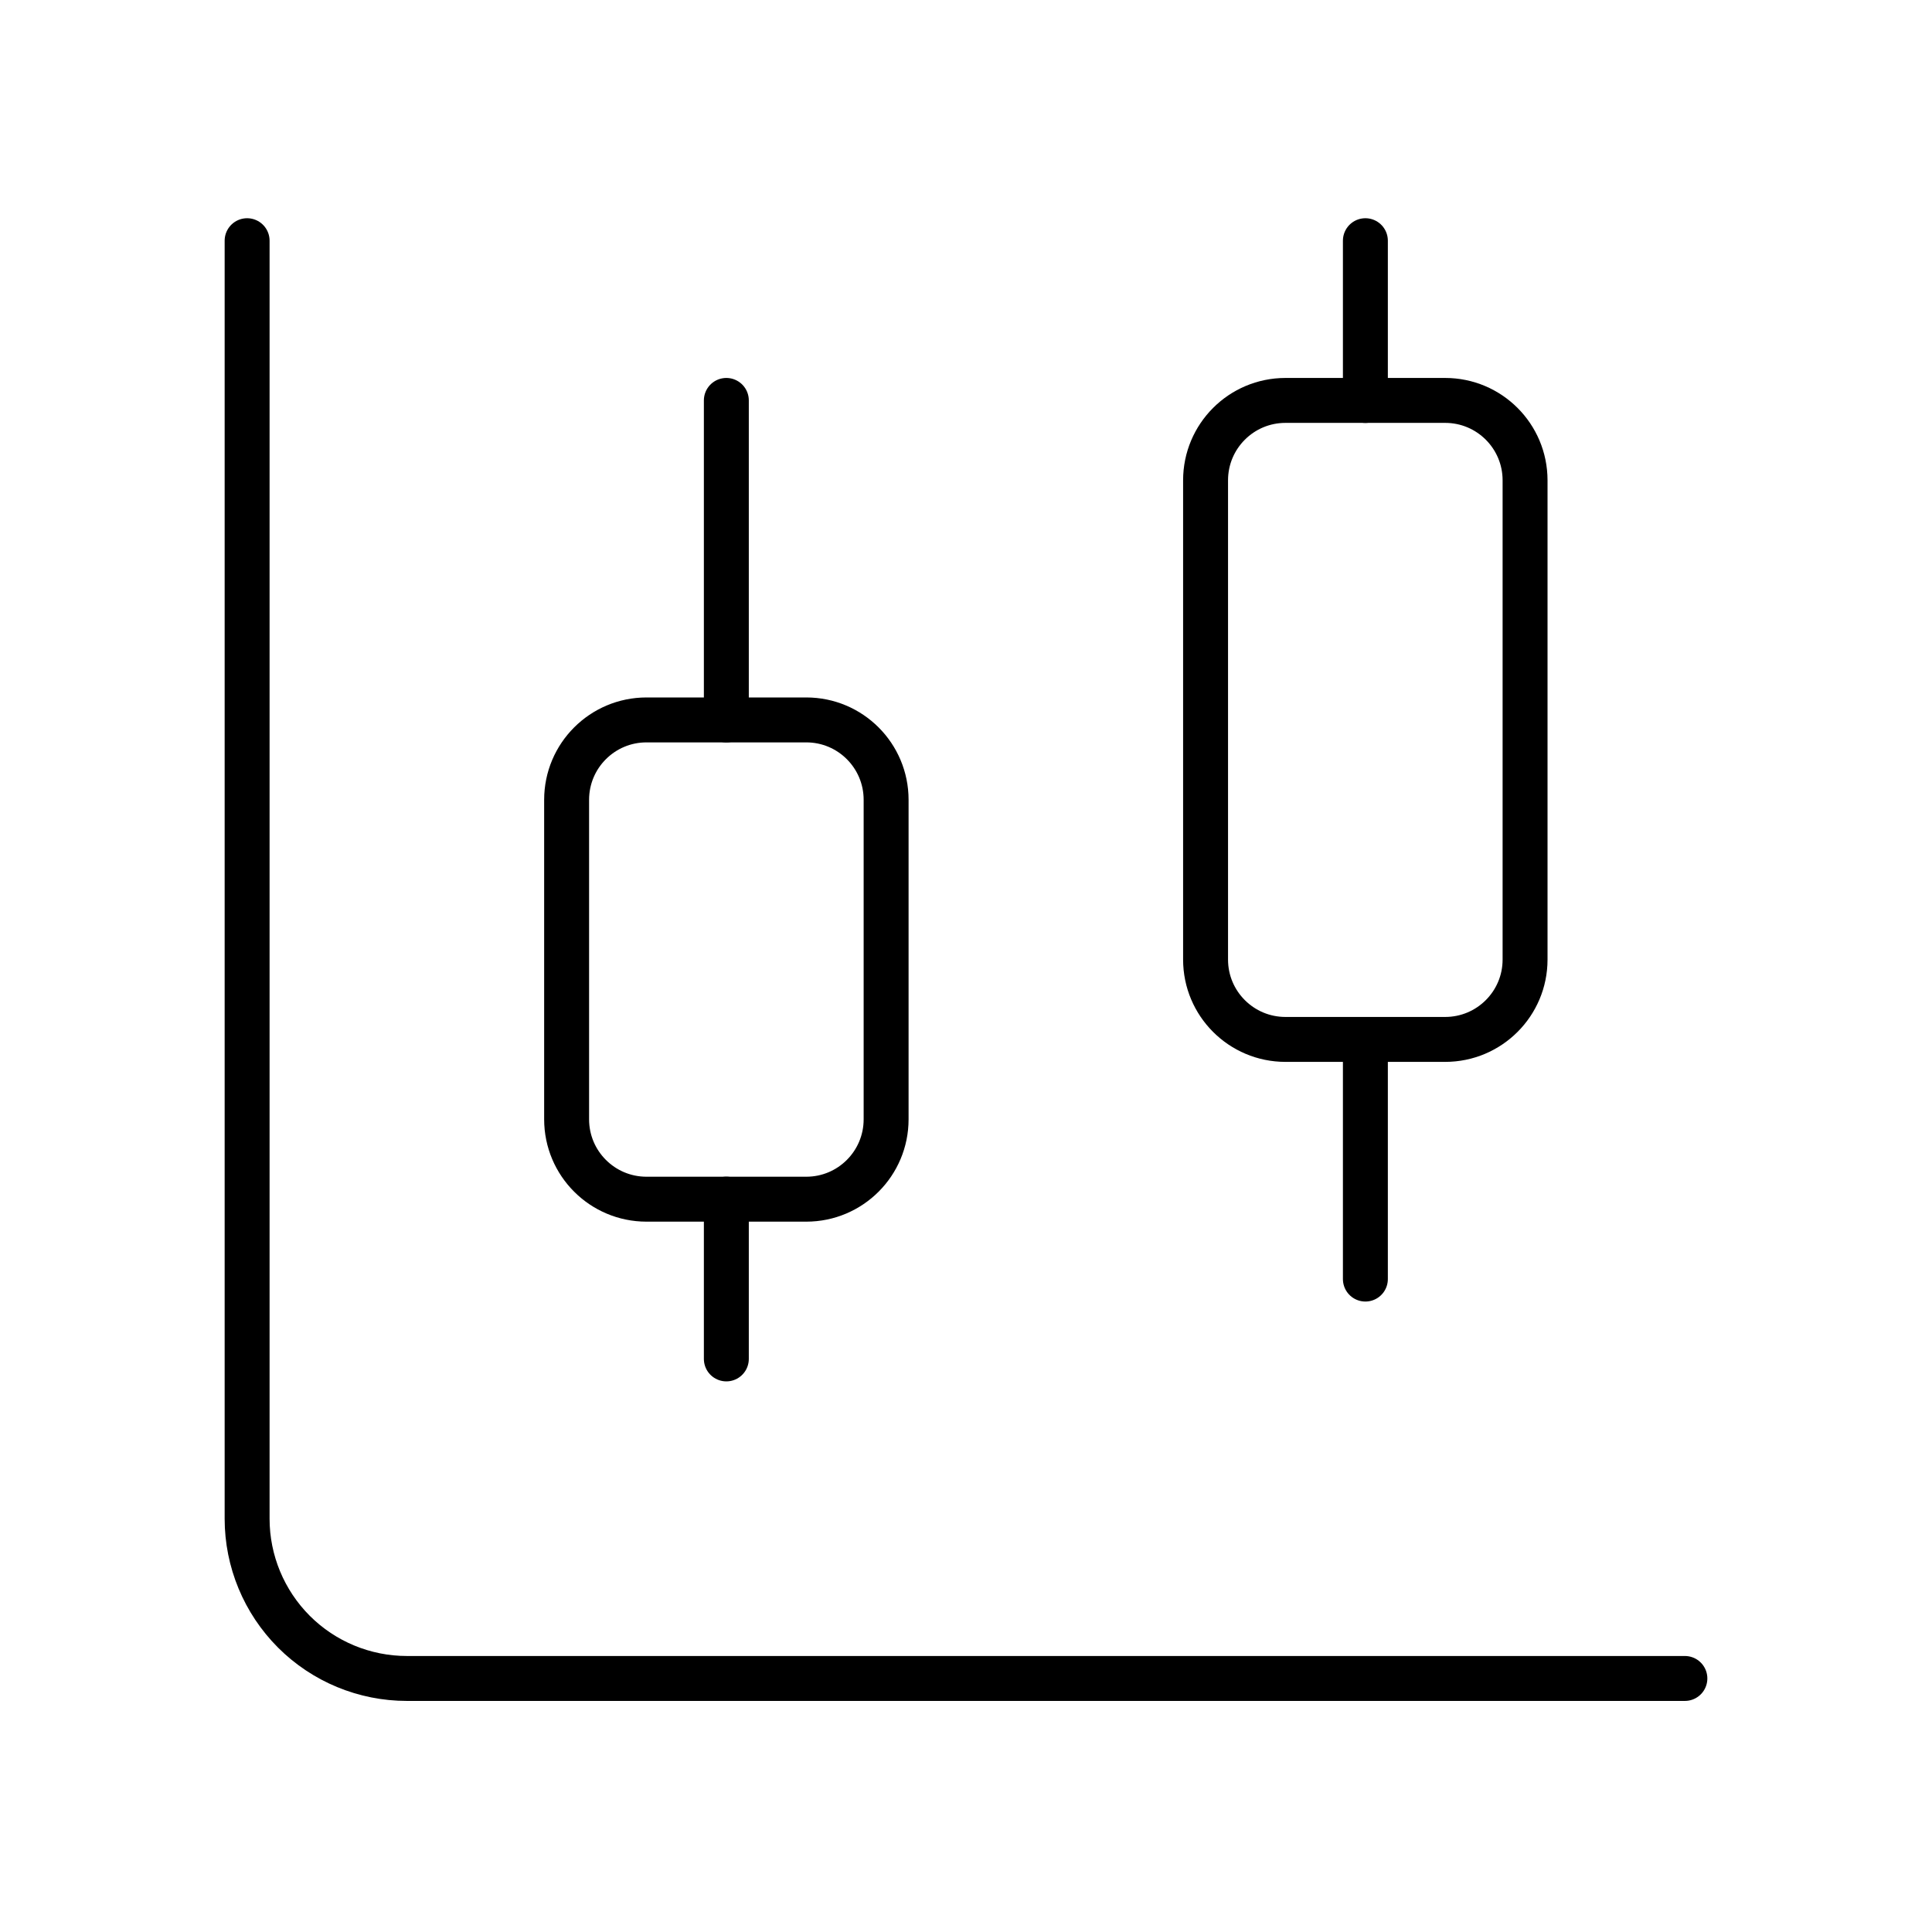
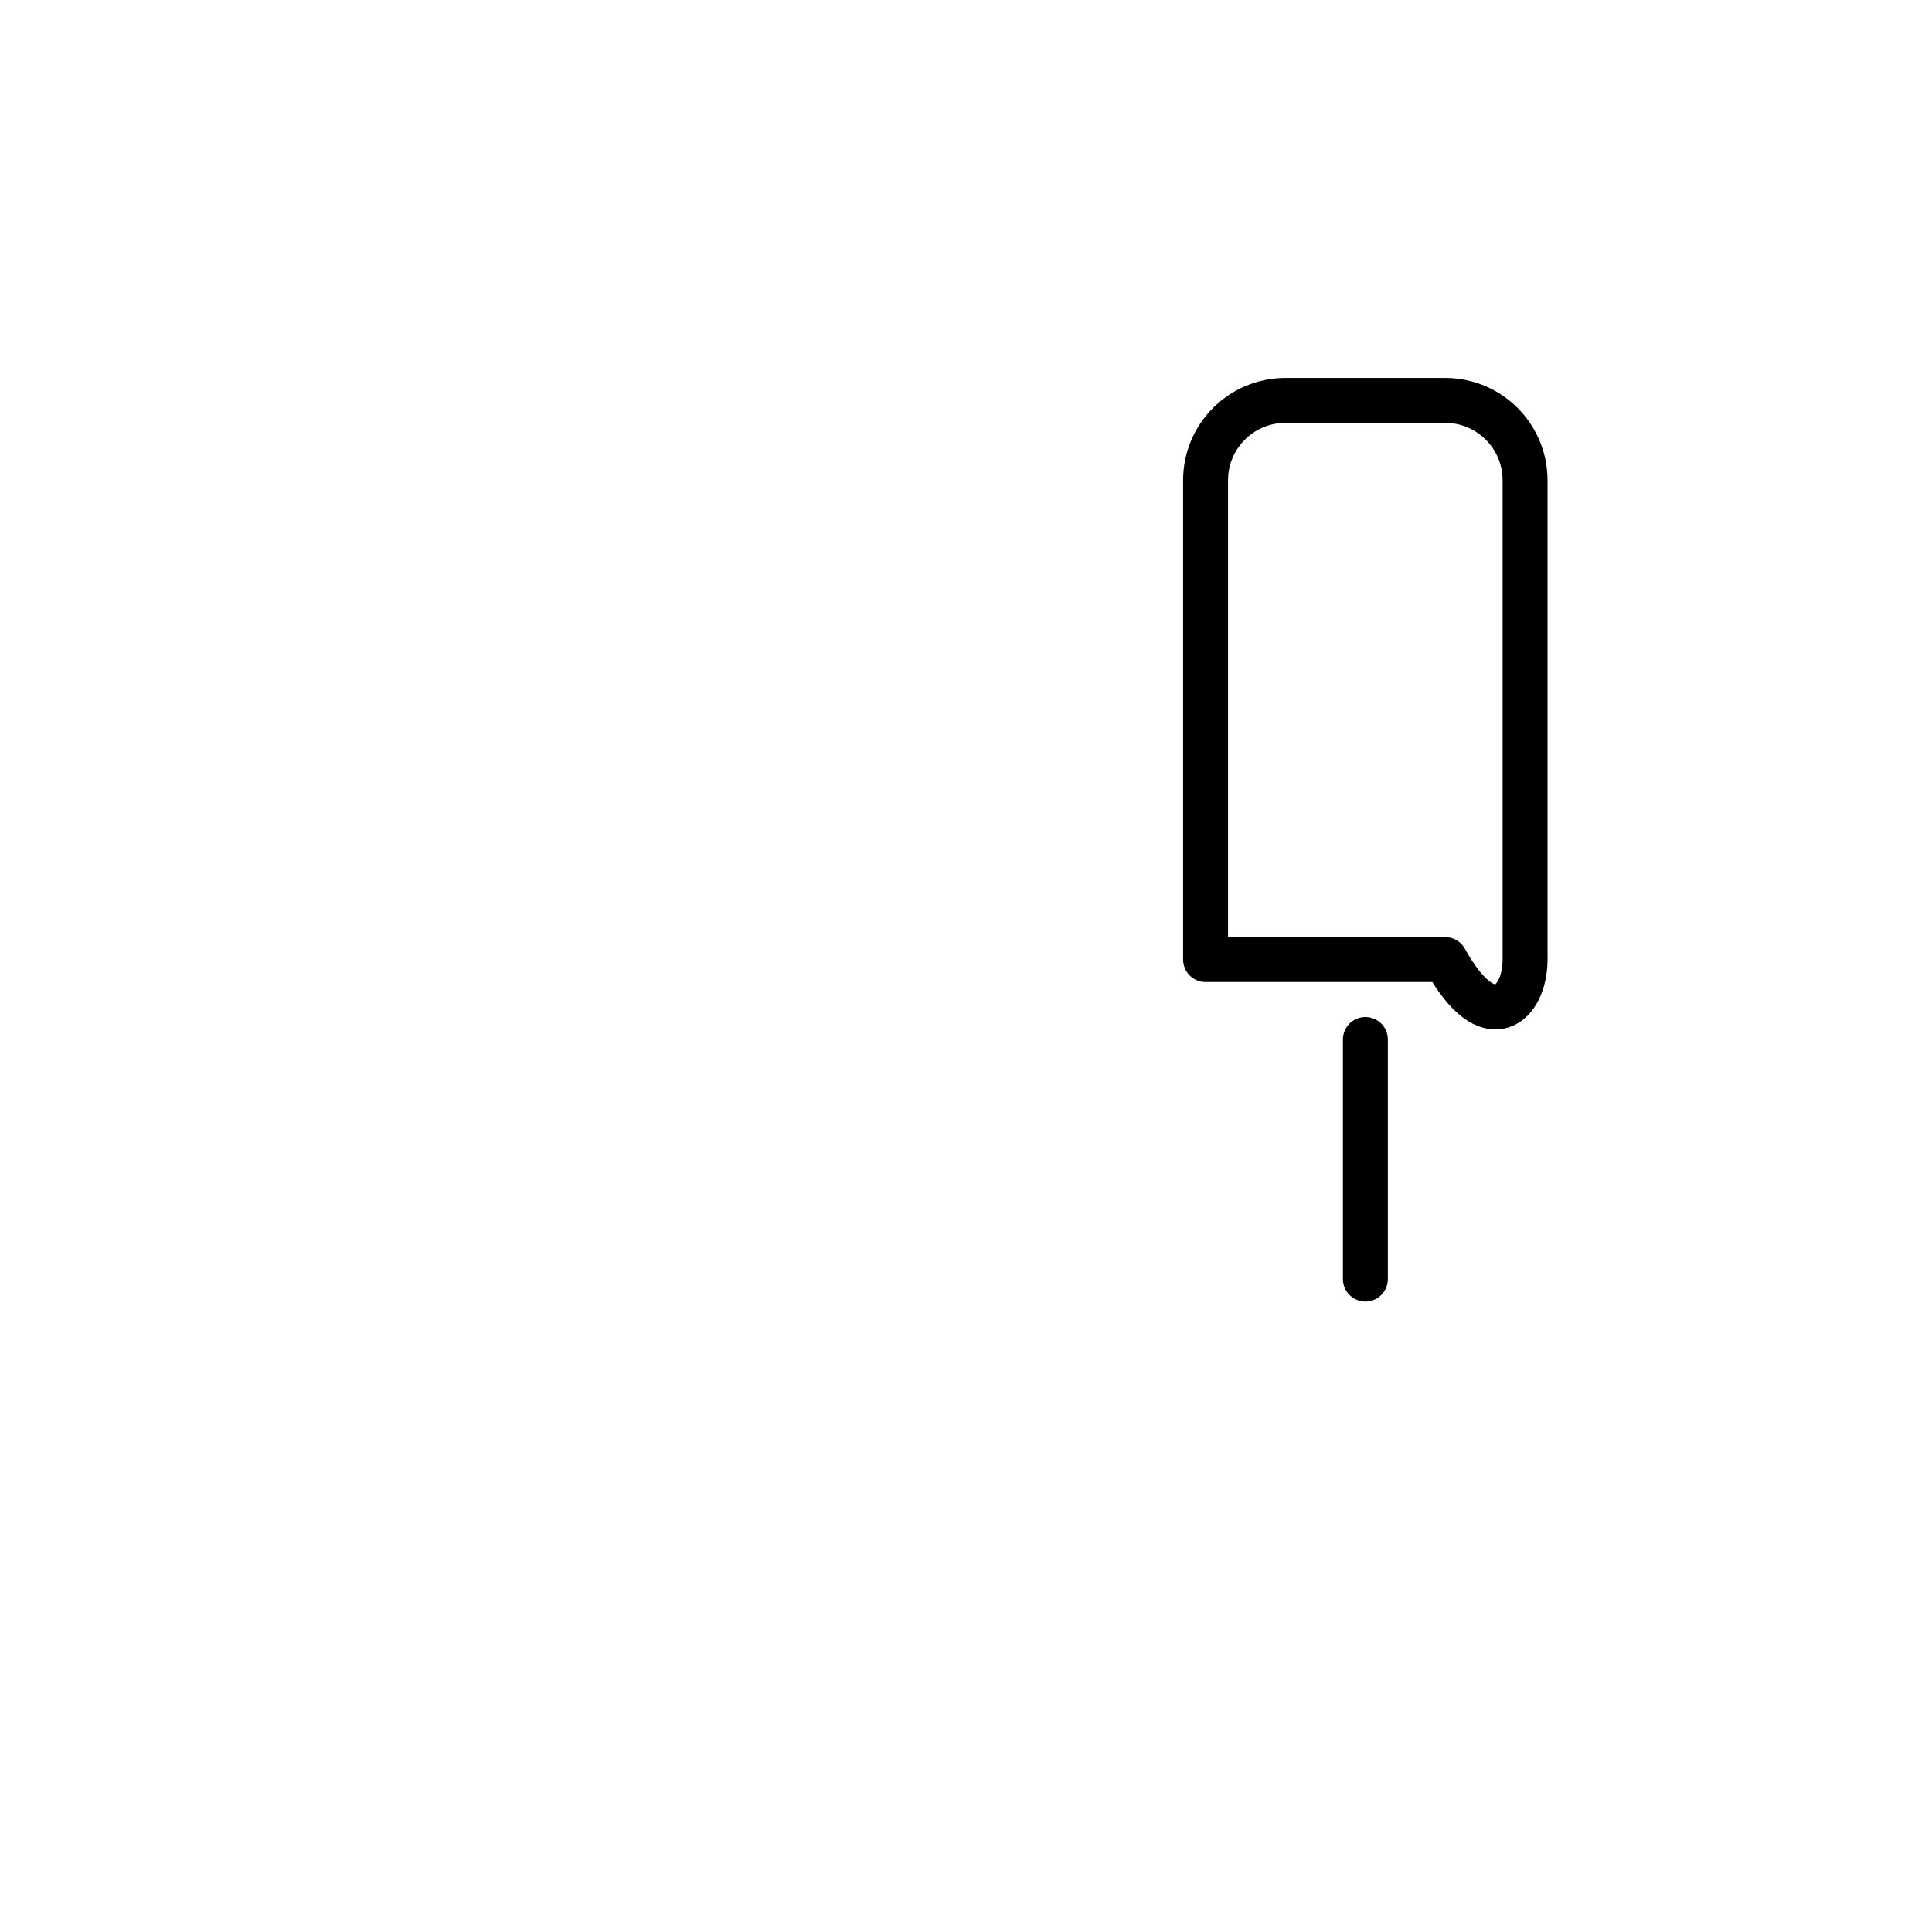
<svg xmlns="http://www.w3.org/2000/svg" width="43" height="43" viewBox="0 0 43 43" fill="none">
-   <path d="M16.166 8.912V16.023" stroke="black" stroke-linecap="round" stroke-linejoin="round" />
-   <path d="M17.945 16.023H14.389C13.407 16.023 12.611 16.819 12.611 17.801V24.912C12.611 25.894 13.407 26.69 14.389 26.69H17.945C18.927 26.69 19.722 25.894 19.722 24.912V17.801C19.722 16.819 18.927 16.023 17.945 16.023Z" stroke="black" stroke-linecap="round" stroke-linejoin="round" />
-   <path d="M16.166 26.689V30.245" stroke="black" stroke-linecap="round" stroke-linejoin="round" />
-   <path d="M30.389 5.357V8.913" stroke="black" stroke-linecap="round" stroke-linejoin="round" />
-   <path d="M32.165 8.912H28.61C27.628 8.912 26.832 9.708 26.832 10.69V21.357C26.832 22.338 27.628 23.134 28.61 23.134H32.165C33.147 23.134 33.943 22.338 33.943 21.357V10.69C33.943 9.708 33.147 8.912 32.165 8.912Z" stroke="black" stroke-linecap="round" stroke-linejoin="round" />
+   <path d="M32.165 8.912H28.61C27.628 8.912 26.832 9.708 26.832 10.69V21.357H32.165C33.147 23.134 33.943 22.338 33.943 21.357V10.69C33.943 9.708 33.147 8.912 32.165 8.912Z" stroke="black" stroke-linecap="round" stroke-linejoin="round" />
  <path d="M30.389 23.135V28.468" stroke="black" stroke-linecap="round" stroke-linejoin="round" />
-   <path d="M5.5 5.357V33.802C5.5 34.745 5.875 35.649 6.541 36.316C7.208 36.983 8.113 37.357 9.056 37.357H37.5" stroke="black" stroke-linecap="round" stroke-linejoin="round" />
</svg>